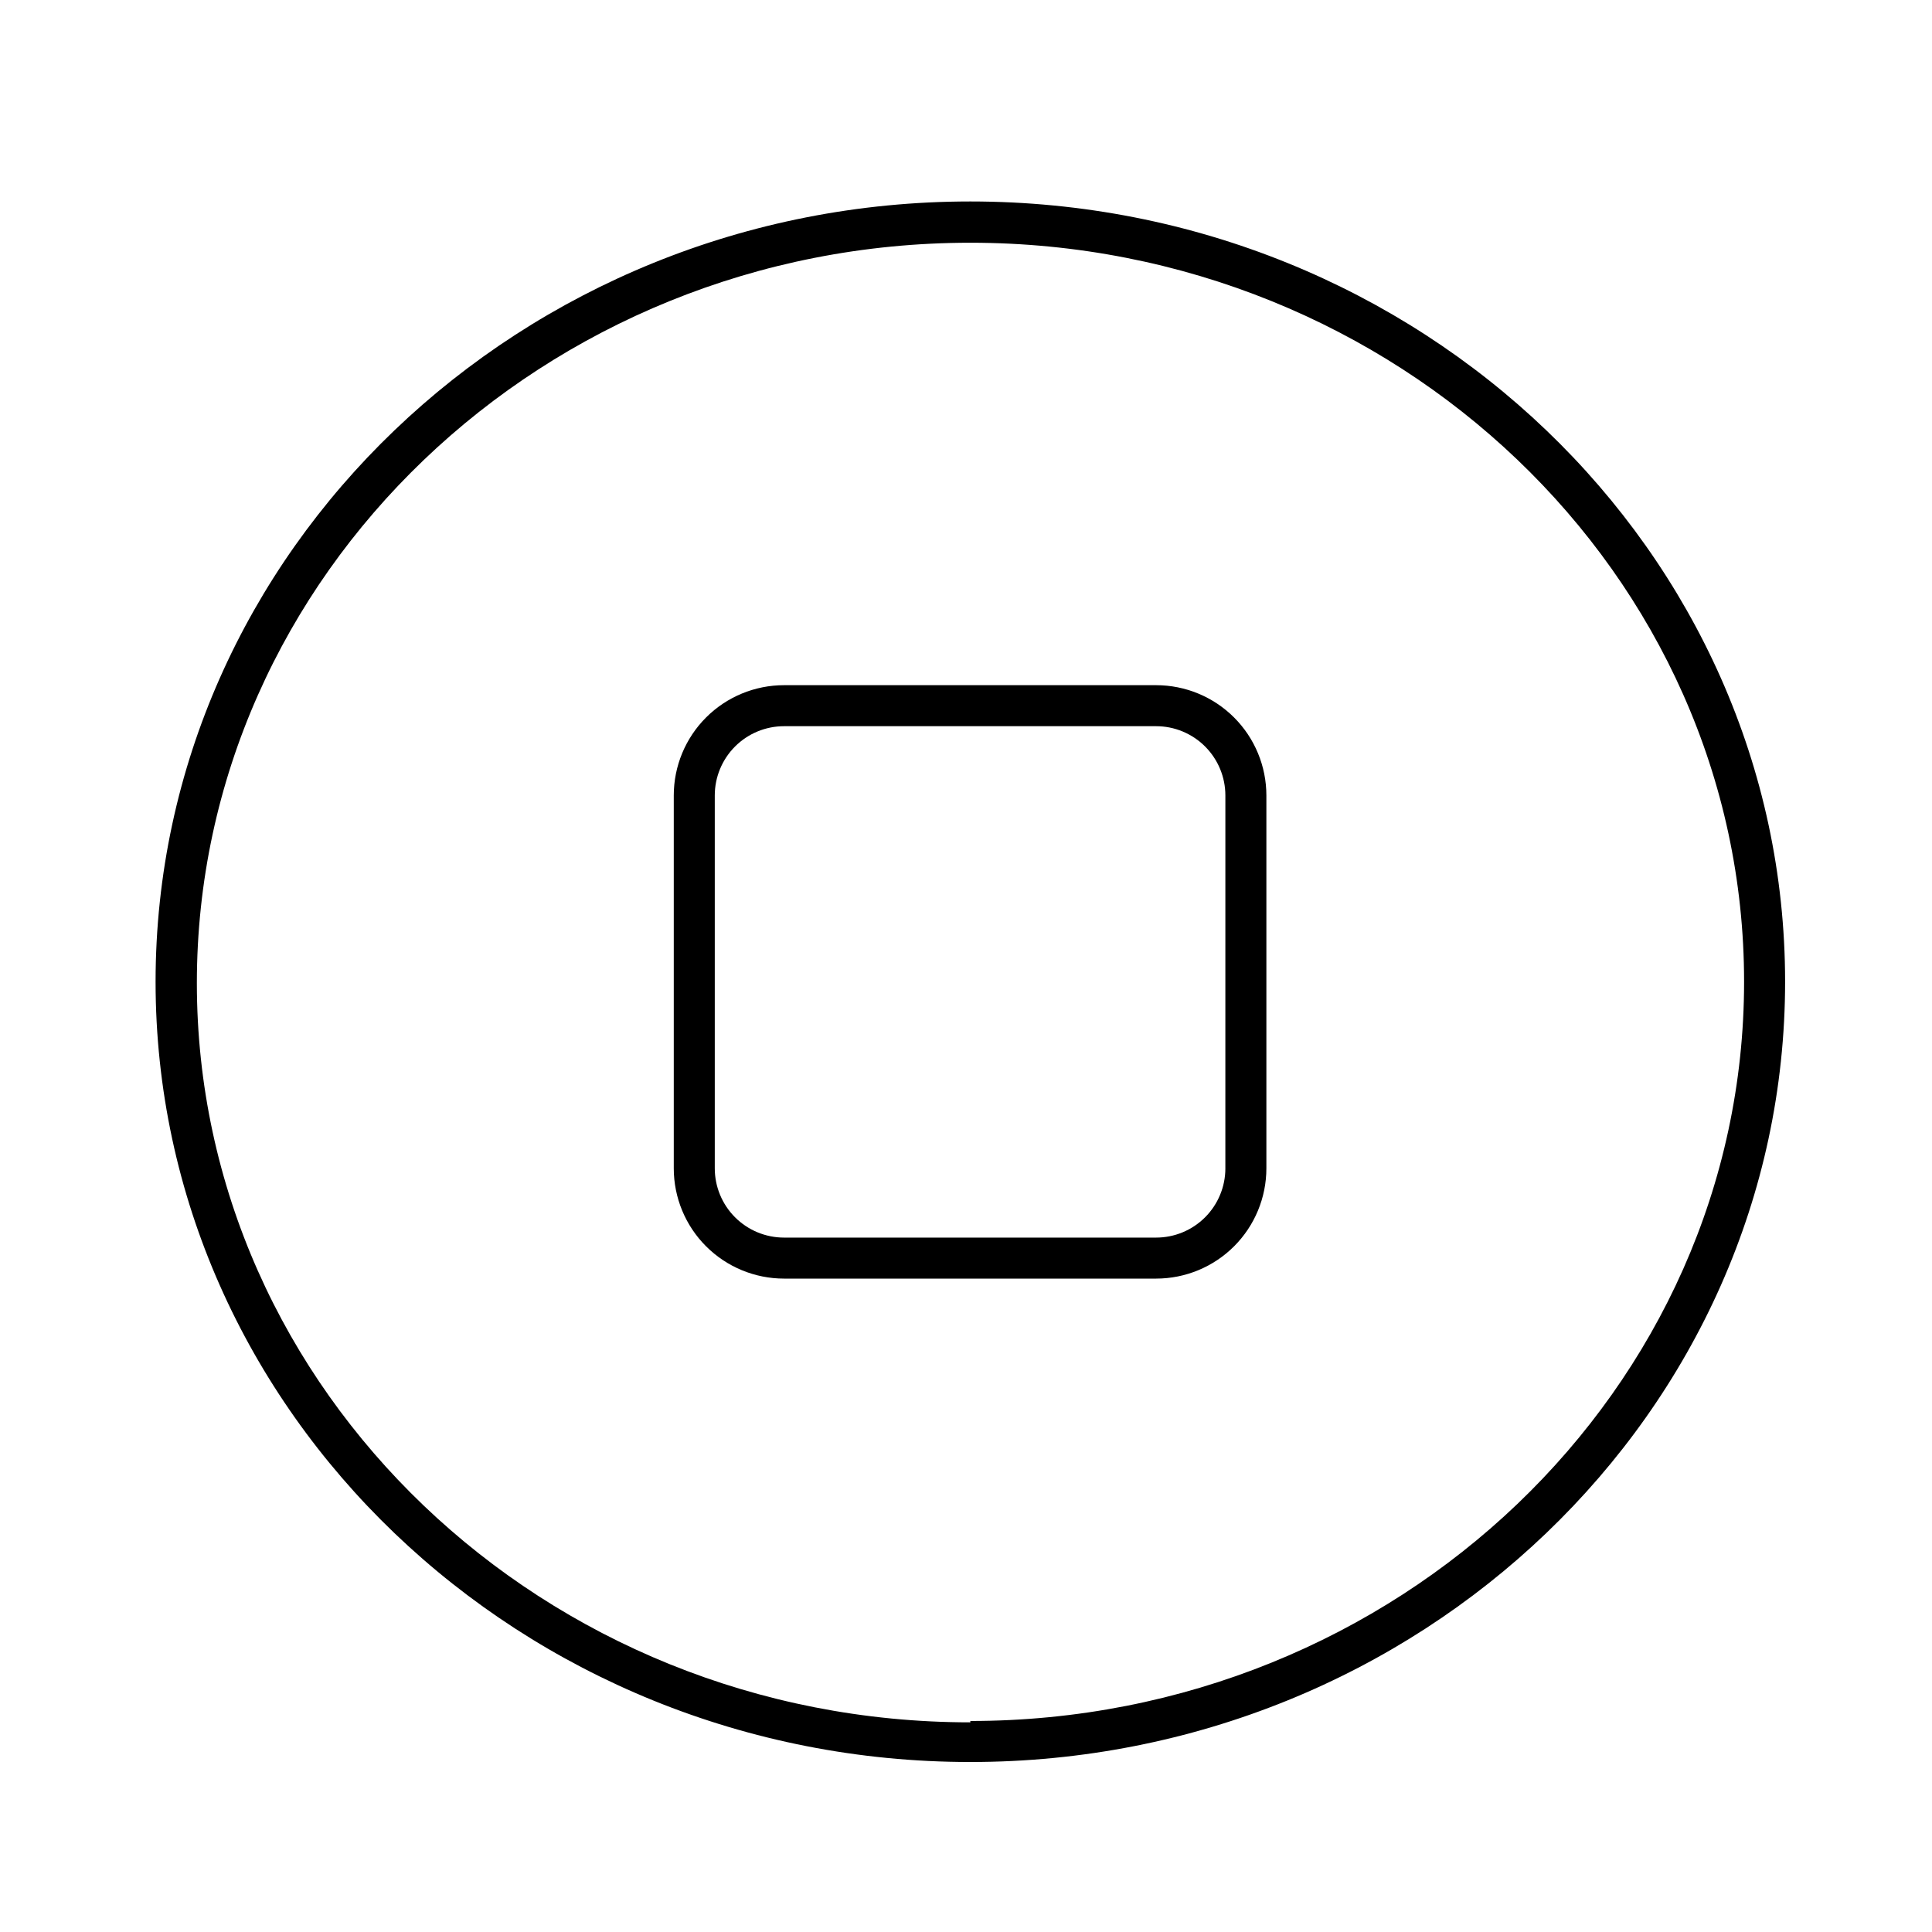
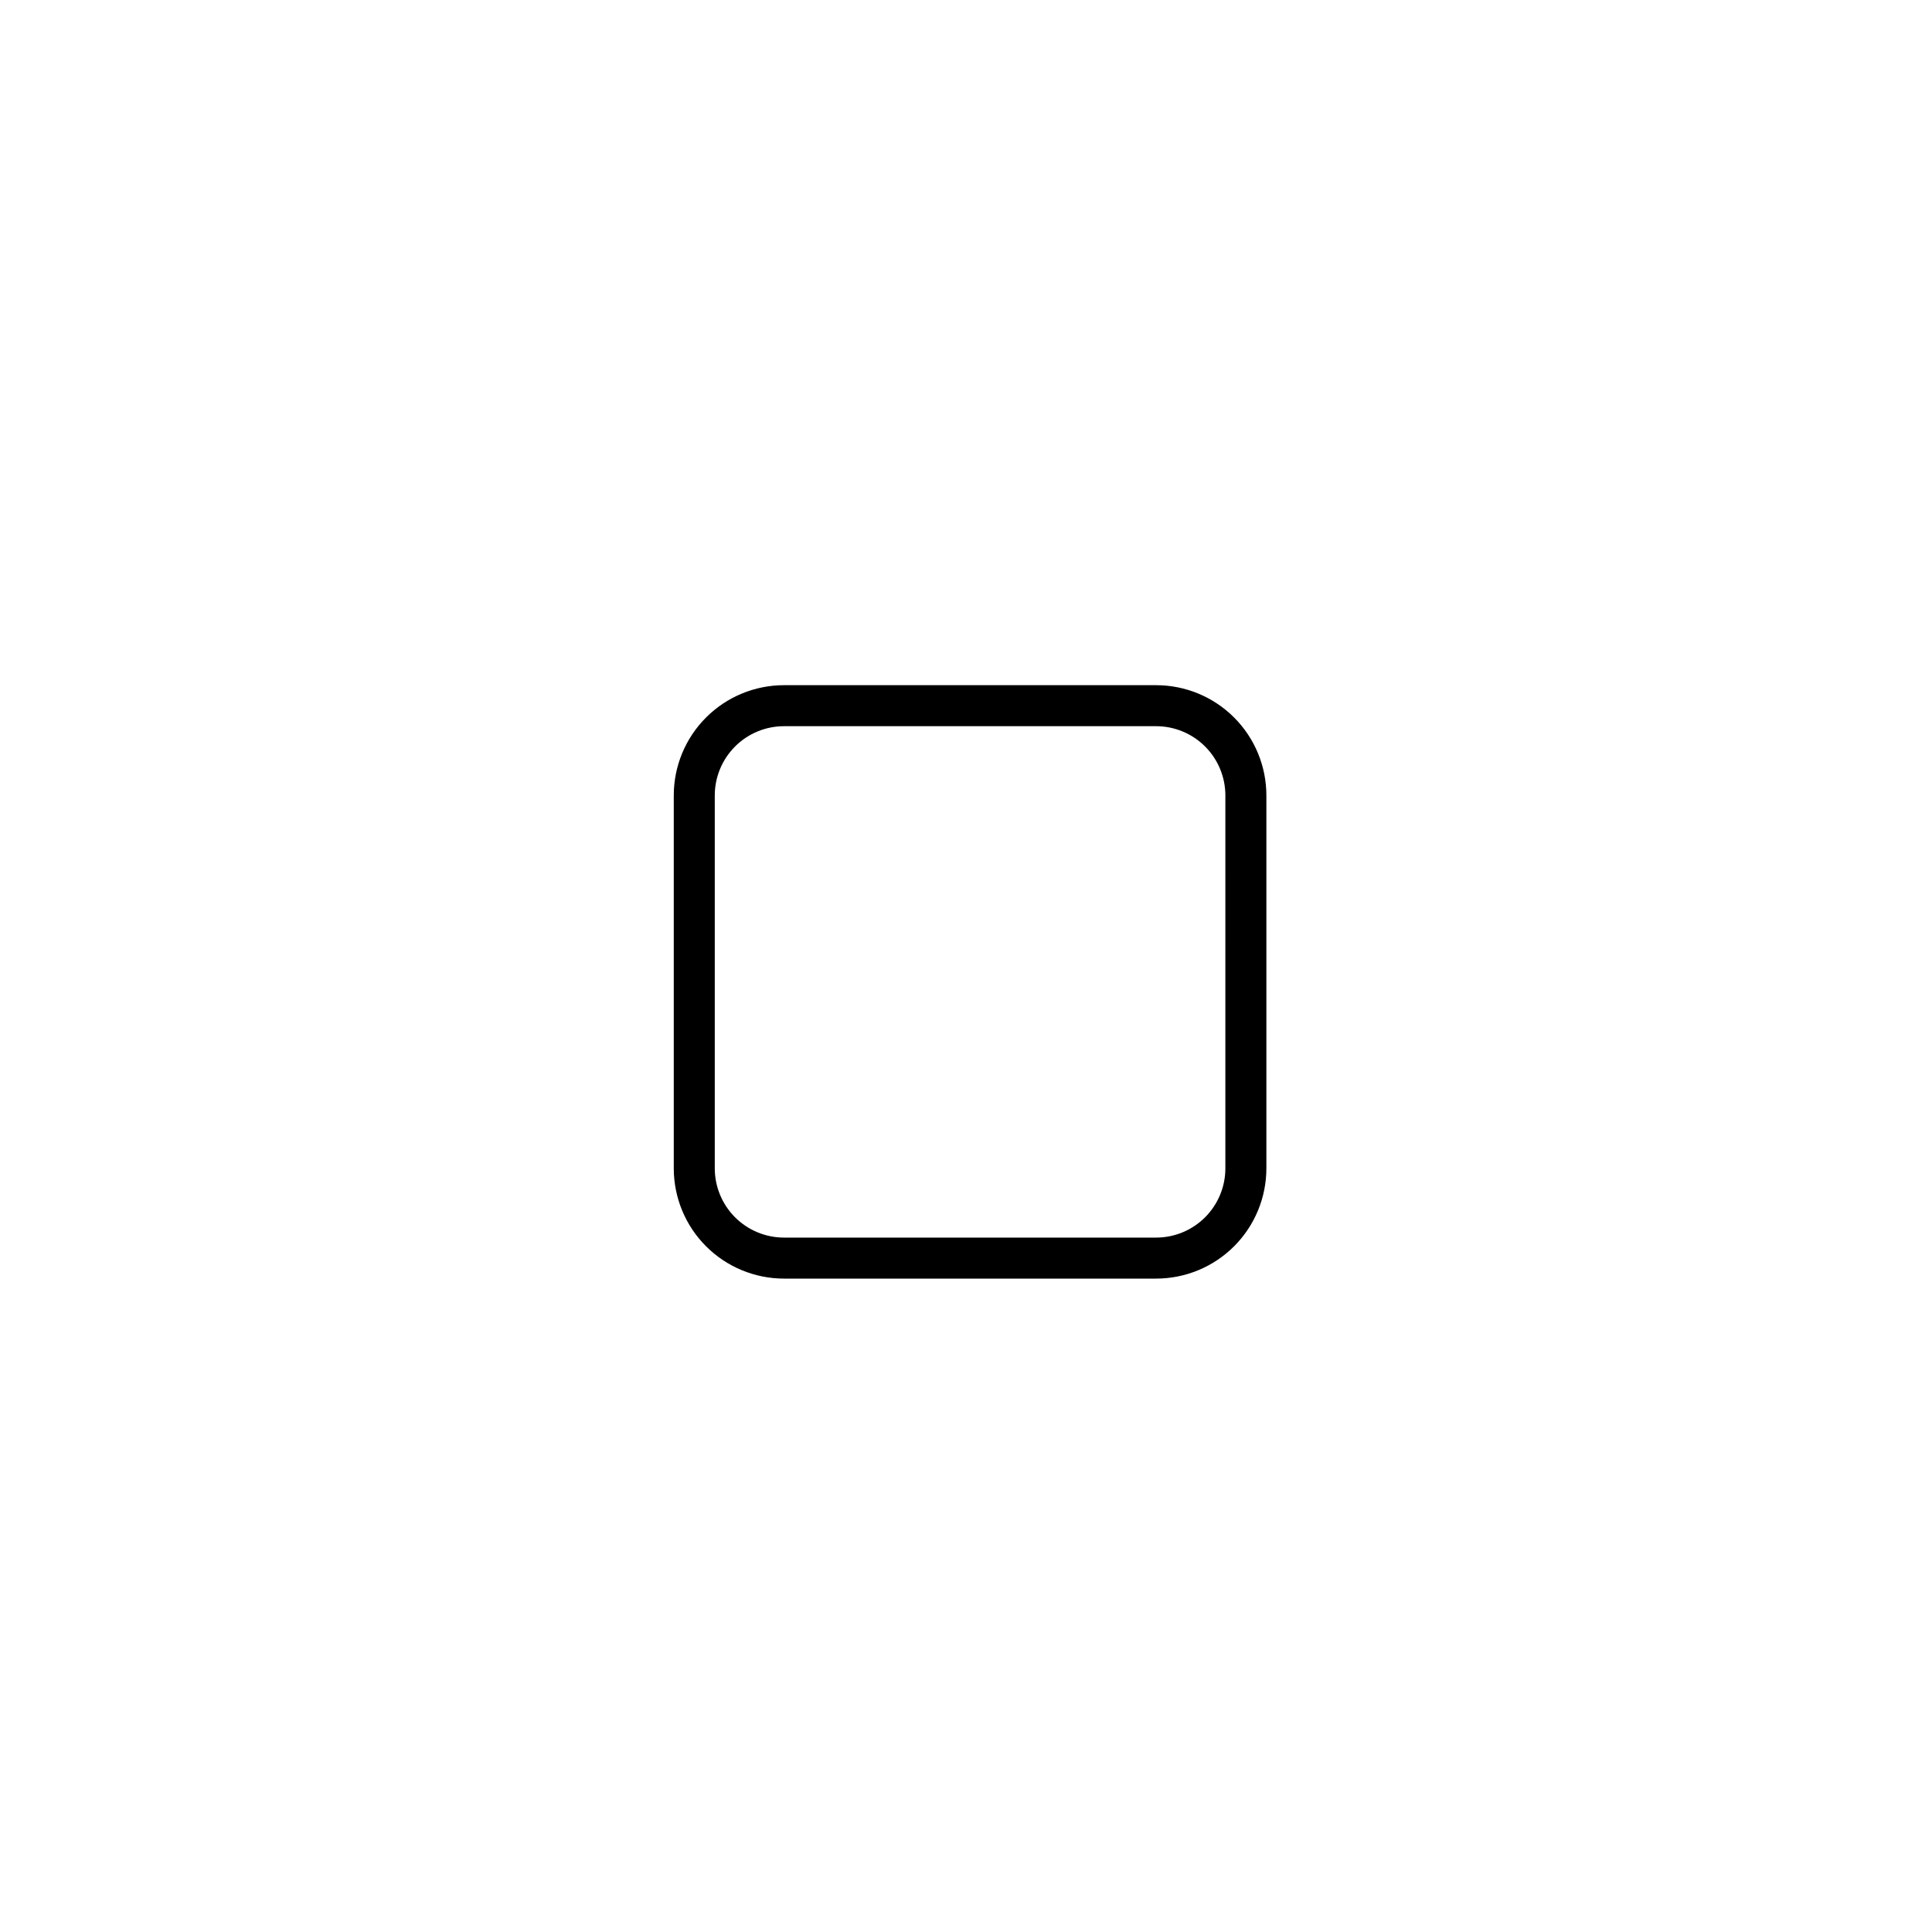
<svg xmlns="http://www.w3.org/2000/svg" fill="#000000" width="800px" height="800px" version="1.1" viewBox="144 144 512 512">
  <g>
-     <path d="m401.15 197.39c-119.04 0-215.92 92.773-215.92 206.78s96.875 206.78 215.92 206.78c119.04 0 215.92-92.773 215.92-206.78 0.004-114-96.801-206.78-215.92-206.78zm0 403.05c-113 0-204.98-87.879-204.98-195.91s91.98-196.2 204.98-196.2c113 0 205.05 87.879 205.05 195.84 0 107.96-91.98 195.91-205.05 195.91z" />
    <path d="m450.38 325.58h-98.602c-7.75 0-15.184 3.078-20.664 8.559s-8.559 12.914-8.559 20.664v98.816c0 7.75 3.078 15.184 8.559 20.664s12.914 8.559 20.664 8.559h98.602c7.75 0 15.184-3.078 20.664-8.559s8.559-12.914 8.559-20.664v-98.816c0-7.75-3.078-15.184-8.559-20.664s-12.914-8.559-20.664-8.559zm18.352 128.04h0.004c0 4.867-1.934 9.535-5.379 12.98-3.441 3.441-8.109 5.375-12.977 5.375h-98.602c-4.867 0-9.535-1.934-12.977-5.375-3.445-3.445-5.379-8.113-5.379-12.98v-98.816c0-4.867 1.934-9.535 5.379-12.98 3.441-3.441 8.109-5.375 12.977-5.375h98.602c4.867 0 9.535 1.934 12.977 5.375 3.445 3.445 5.379 8.113 5.379 12.98z" />
  </g>
</svg>